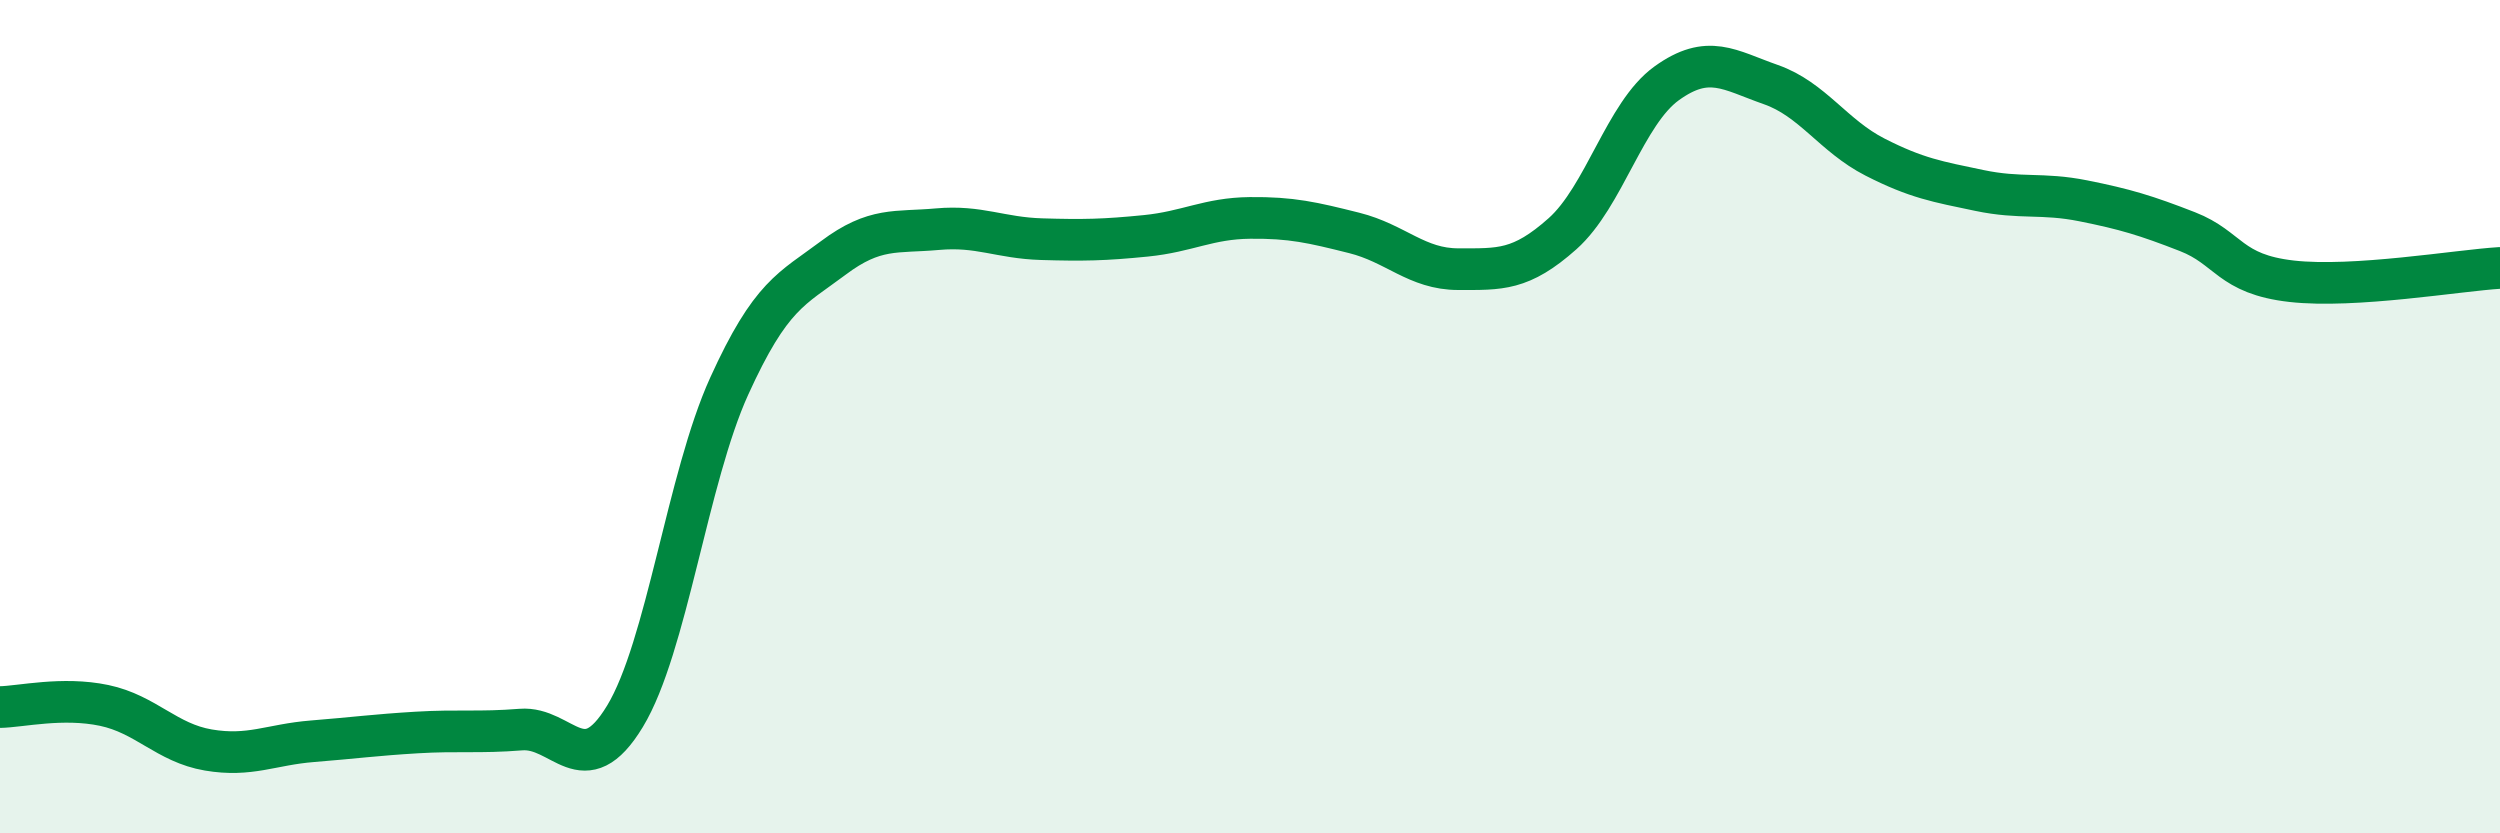
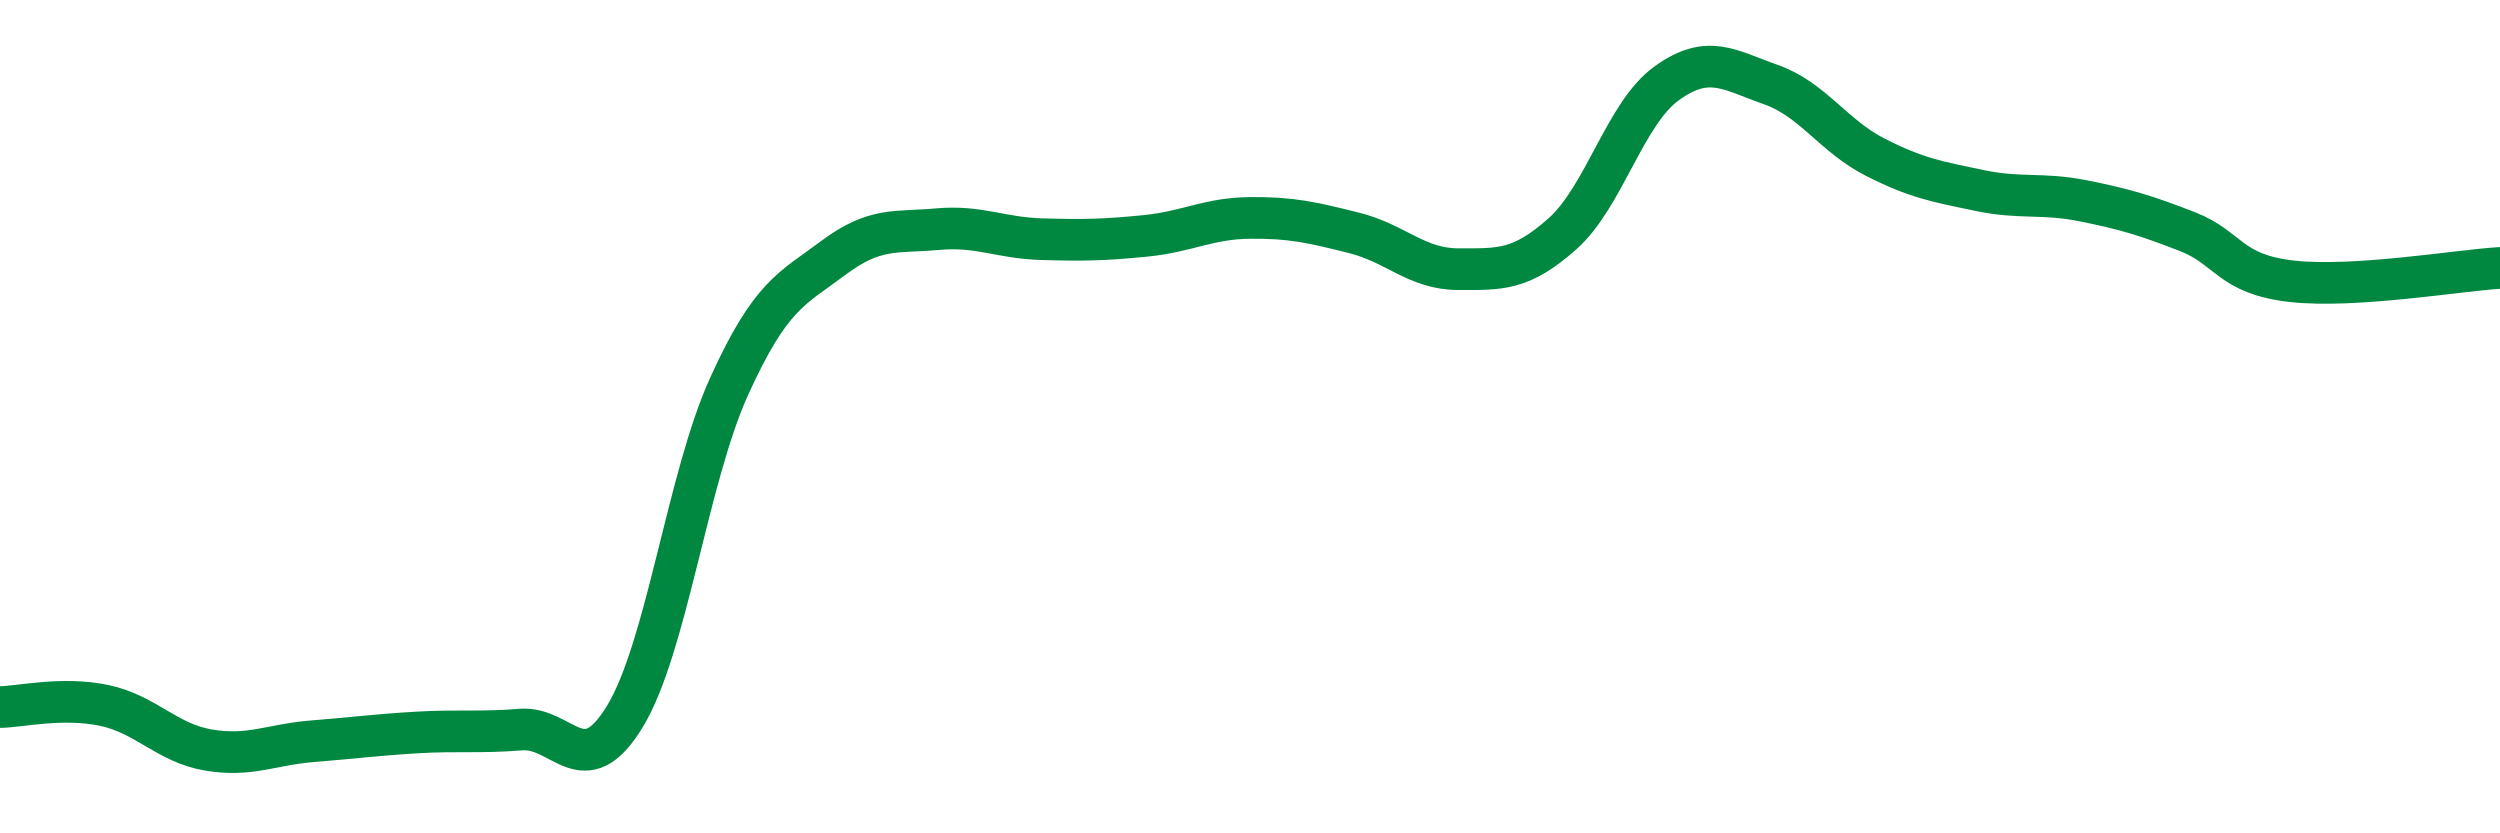
<svg xmlns="http://www.w3.org/2000/svg" width="60" height="20" viewBox="0 0 60 20">
-   <path d="M 0,16.97 C 0.5,16.96 1.5,16.72 2.5,16.93 C 3.5,17.14 4,17.83 5,18 C 6,18.17 6.5,17.87 7.5,17.79 C 8.5,17.71 9,17.64 10,17.58 C 11,17.52 11.5,17.59 12.5,17.51 C 13.5,17.43 14,18.84 15,17.19 C 16,15.54 16.5,11.47 17.5,9.27 C 18.5,7.07 19,6.94 20,6.19 C 21,5.44 21.5,5.59 22.5,5.5 C 23.5,5.41 24,5.71 25,5.74 C 26,5.77 26.5,5.76 27.5,5.66 C 28.5,5.56 29,5.24 30,5.23 C 31,5.22 31.5,5.34 32.5,5.59 C 33.5,5.84 34,6.46 35,6.46 C 36,6.46 36.5,6.5 37.5,5.61 C 38.5,4.72 39,2.72 40,2 C 41,1.28 41.5,1.68 42.5,2.03 C 43.5,2.38 44,3.26 45,3.77 C 46,4.28 46.5,4.36 47.5,4.57 C 48.5,4.78 49,4.62 50,4.82 C 51,5.02 51.5,5.17 52.5,5.56 C 53.5,5.95 53.5,6.58 55,6.75 C 56.5,6.92 59,6.49 60,6.43L60 20L0 20Z" fill="#008740" opacity="0.1" stroke-linecap="round" stroke-linejoin="round" />
  <path d="M 0,16.97 C 0.5,16.96 1.5,16.72 2.5,16.93 C 3.5,17.14 4,17.83 5,18 C 6,18.17 6.5,17.87 7.5,17.79 C 8.5,17.71 9,17.64 10,17.58 C 11,17.52 11.5,17.59 12.5,17.51 C 13.5,17.43 14,18.84 15,17.19 C 16,15.54 16.5,11.47 17.5,9.27 C 18.5,7.07 19,6.94 20,6.19 C 21,5.44 21.5,5.59 22.5,5.5 C 23.5,5.41 24,5.71 25,5.74 C 26,5.77 26.5,5.76 27.5,5.66 C 28.5,5.56 29,5.24 30,5.23 C 31,5.22 31.5,5.34 32.5,5.59 C 33.5,5.84 34,6.46 35,6.46 C 36,6.46 36.5,6.5 37.5,5.61 C 38.5,4.72 39,2.72 40,2 C 41,1.28 41.5,1.68 42.5,2.03 C 43.5,2.38 44,3.26 45,3.77 C 46,4.28 46.5,4.36 47.5,4.57 C 48.5,4.78 49,4.62 50,4.82 C 51,5.02 51.5,5.17 52.5,5.56 C 53.5,5.95 53.5,6.58 55,6.75 C 56.5,6.92 59,6.49 60,6.43" stroke="#008740" stroke-width="1" fill="none" stroke-linecap="round" stroke-linejoin="round" />
</svg>